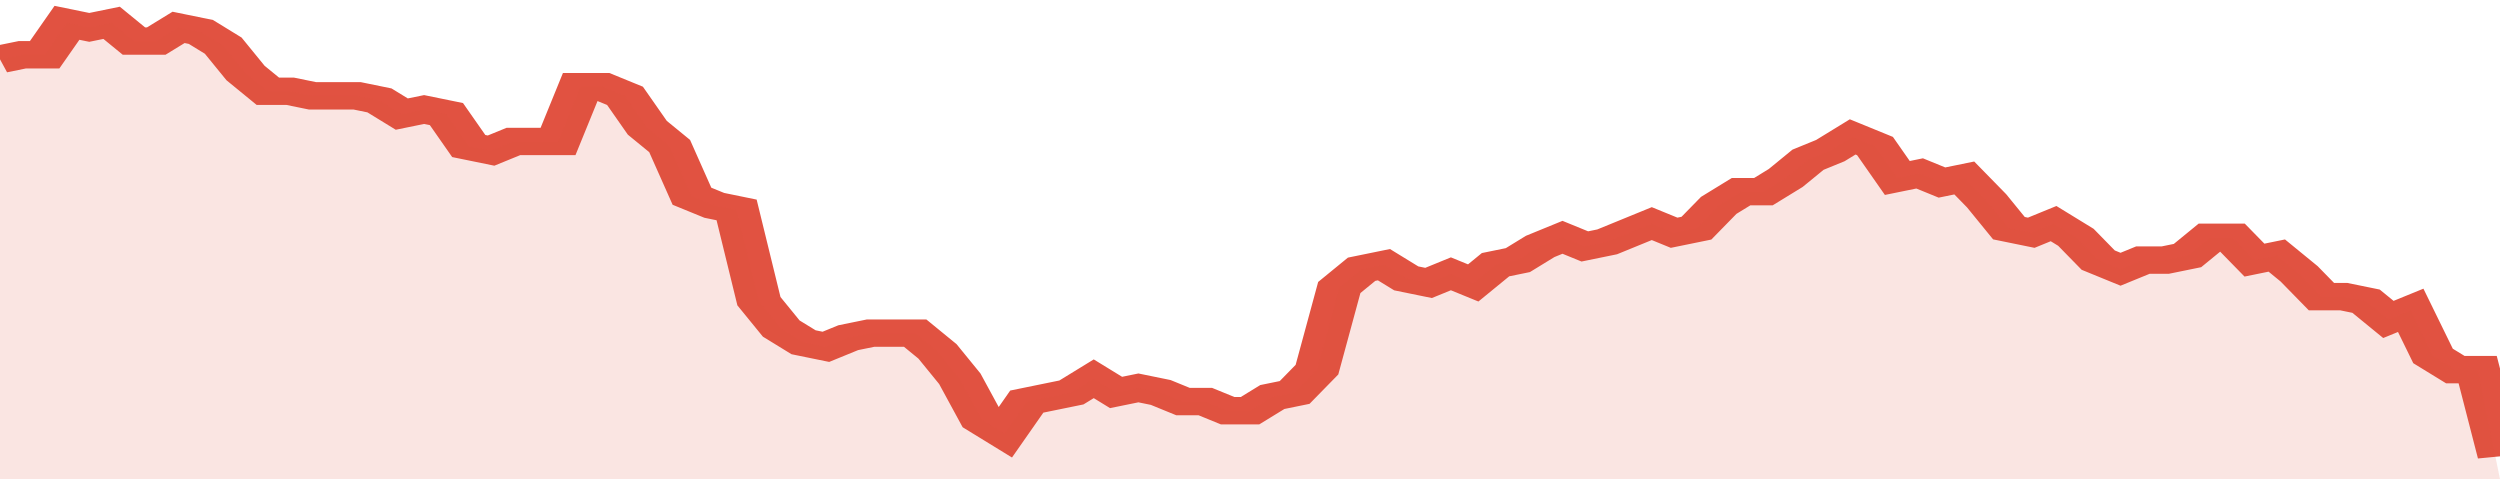
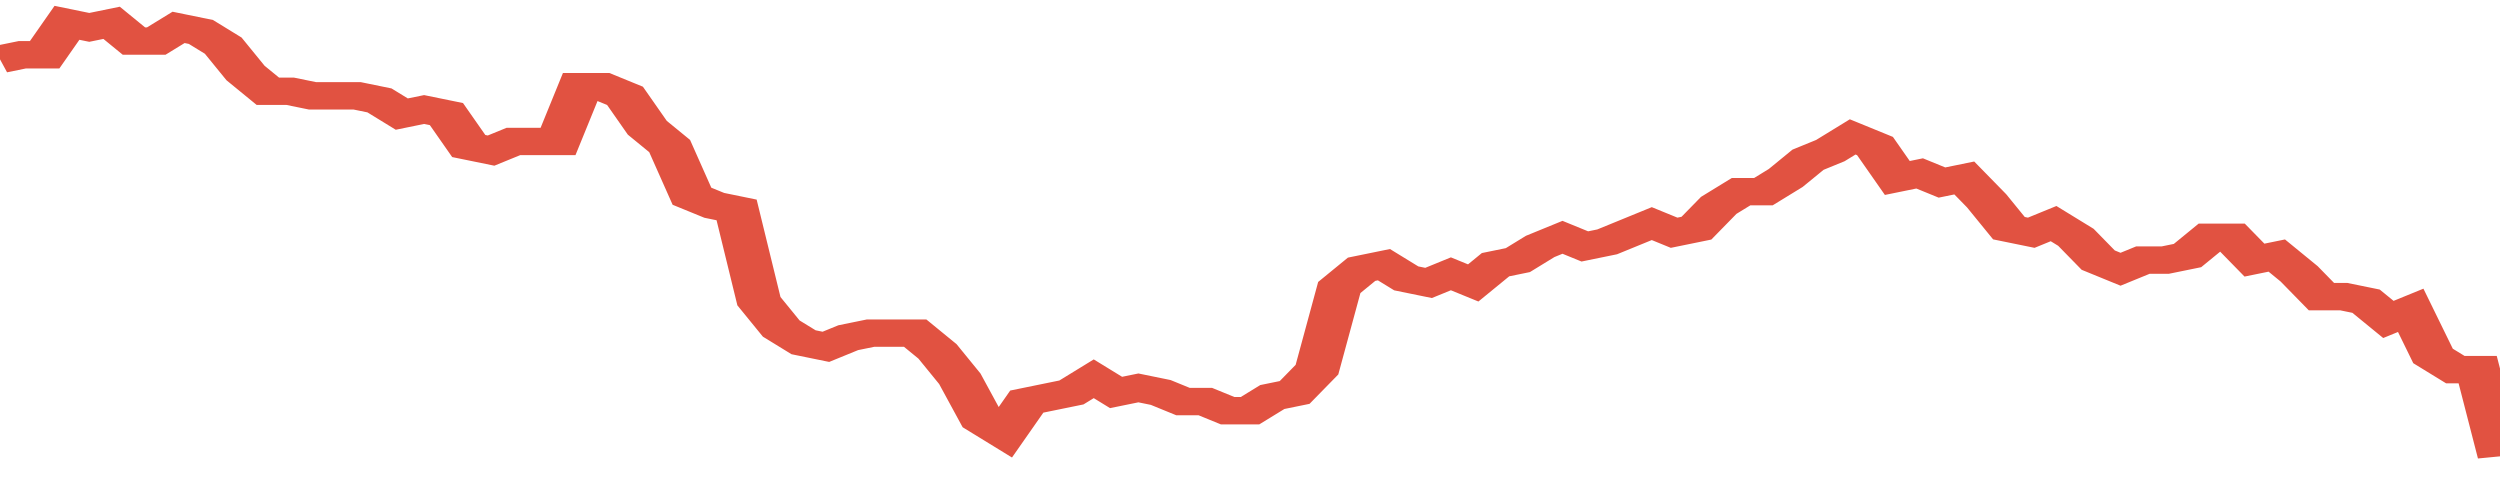
<svg xmlns="http://www.w3.org/2000/svg" viewBox="0 0 336 105" width="120" height="23" preserveAspectRatio="none">
  <polyline fill="none" stroke="#E15241" stroke-width="6" points="0, 13 3, 12 6, 12 9, 5 12, 6 15, 5 18, 9 21, 9 24, 6 27, 7 30, 10 33, 16 36, 20 39, 20 42, 21 45, 21 48, 21 51, 22 54, 25 57, 24 60, 25 63, 32 66, 33 69, 31 72, 31 75, 31 78, 19 81, 19 84, 21 87, 28 90, 32 93, 43 96, 45 99, 46 102, 66 105, 72 108, 75 111, 76 114, 74 117, 73 120, 73 123, 73 126, 77 129, 83 132, 92 135, 95 138, 88 141, 87 144, 86 147, 83 150, 86 153, 85 156, 86 159, 88 162, 88 165, 90 168, 90 171, 87 174, 86 177, 81 180, 63 183, 59 186, 58 189, 61 192, 62 195, 60 198, 62 201, 58 204, 57 207, 54 210, 52 213, 54 216, 53 219, 51 222, 49 225, 51 228, 50 231, 45 234, 42 237, 42 240, 39 243, 35 246, 33 249, 30 252, 32 255, 39 258, 38 261, 40 264, 39 267, 44 270, 50 273, 51 276, 49 279, 52 282, 57 285, 59 288, 57 291, 57 294, 56 297, 52 300, 52 303, 57 306, 56 309, 60 312, 65 315, 65 318, 66 321, 70 324, 68 327, 78 330, 81 333, 81 336, 100 "> </polyline>
-   <polygon fill="#E15241" opacity="0.15" points="0, 105 0, 13 3, 12 6, 12 9, 5 12, 6 15, 5 18, 9 21, 9 24, 6 27, 7 30, 10 33, 16 36, 20 39, 20 42, 21 45, 21 48, 21 51, 22 54, 25 57, 24 60, 25 63, 32 66, 33 69, 31 72, 31 75, 31 78, 19 81, 19 84, 21 87, 28 90, 32 93, 43 96, 45 99, 46 102, 66 105, 72 108, 75 111, 76 114, 74 117, 73 120, 73 123, 73 126, 77 129, 83 132, 92 135, 95 138, 88 141, 87 144, 86 147, 83 150, 86 153, 85 156, 86 159, 88 162, 88 165, 90 168, 90 171, 87 174, 86 177, 81 180, 63 183, 59 186, 58 189, 61 192, 62 195, 60 198, 62 201, 58 204, 57 207, 54 210, 52 213, 54 216, 53 219, 51 222, 49 225, 51 228, 50 231, 45 234, 42 237, 42 240, 39 243, 35 246, 33 249, 30 252, 32 255, 39 258, 38 261, 40 264, 39 267, 44 270, 50 273, 51 276, 49 279, 52 282, 57 285, 59 288, 57 291, 57 294, 56 297, 52 300, 52 303, 57 306, 56 309, 60 312, 65 315, 65 318, 66 321, 70 324, 68 327, 78 330, 81 333, 81 336, 105 " />
</svg>